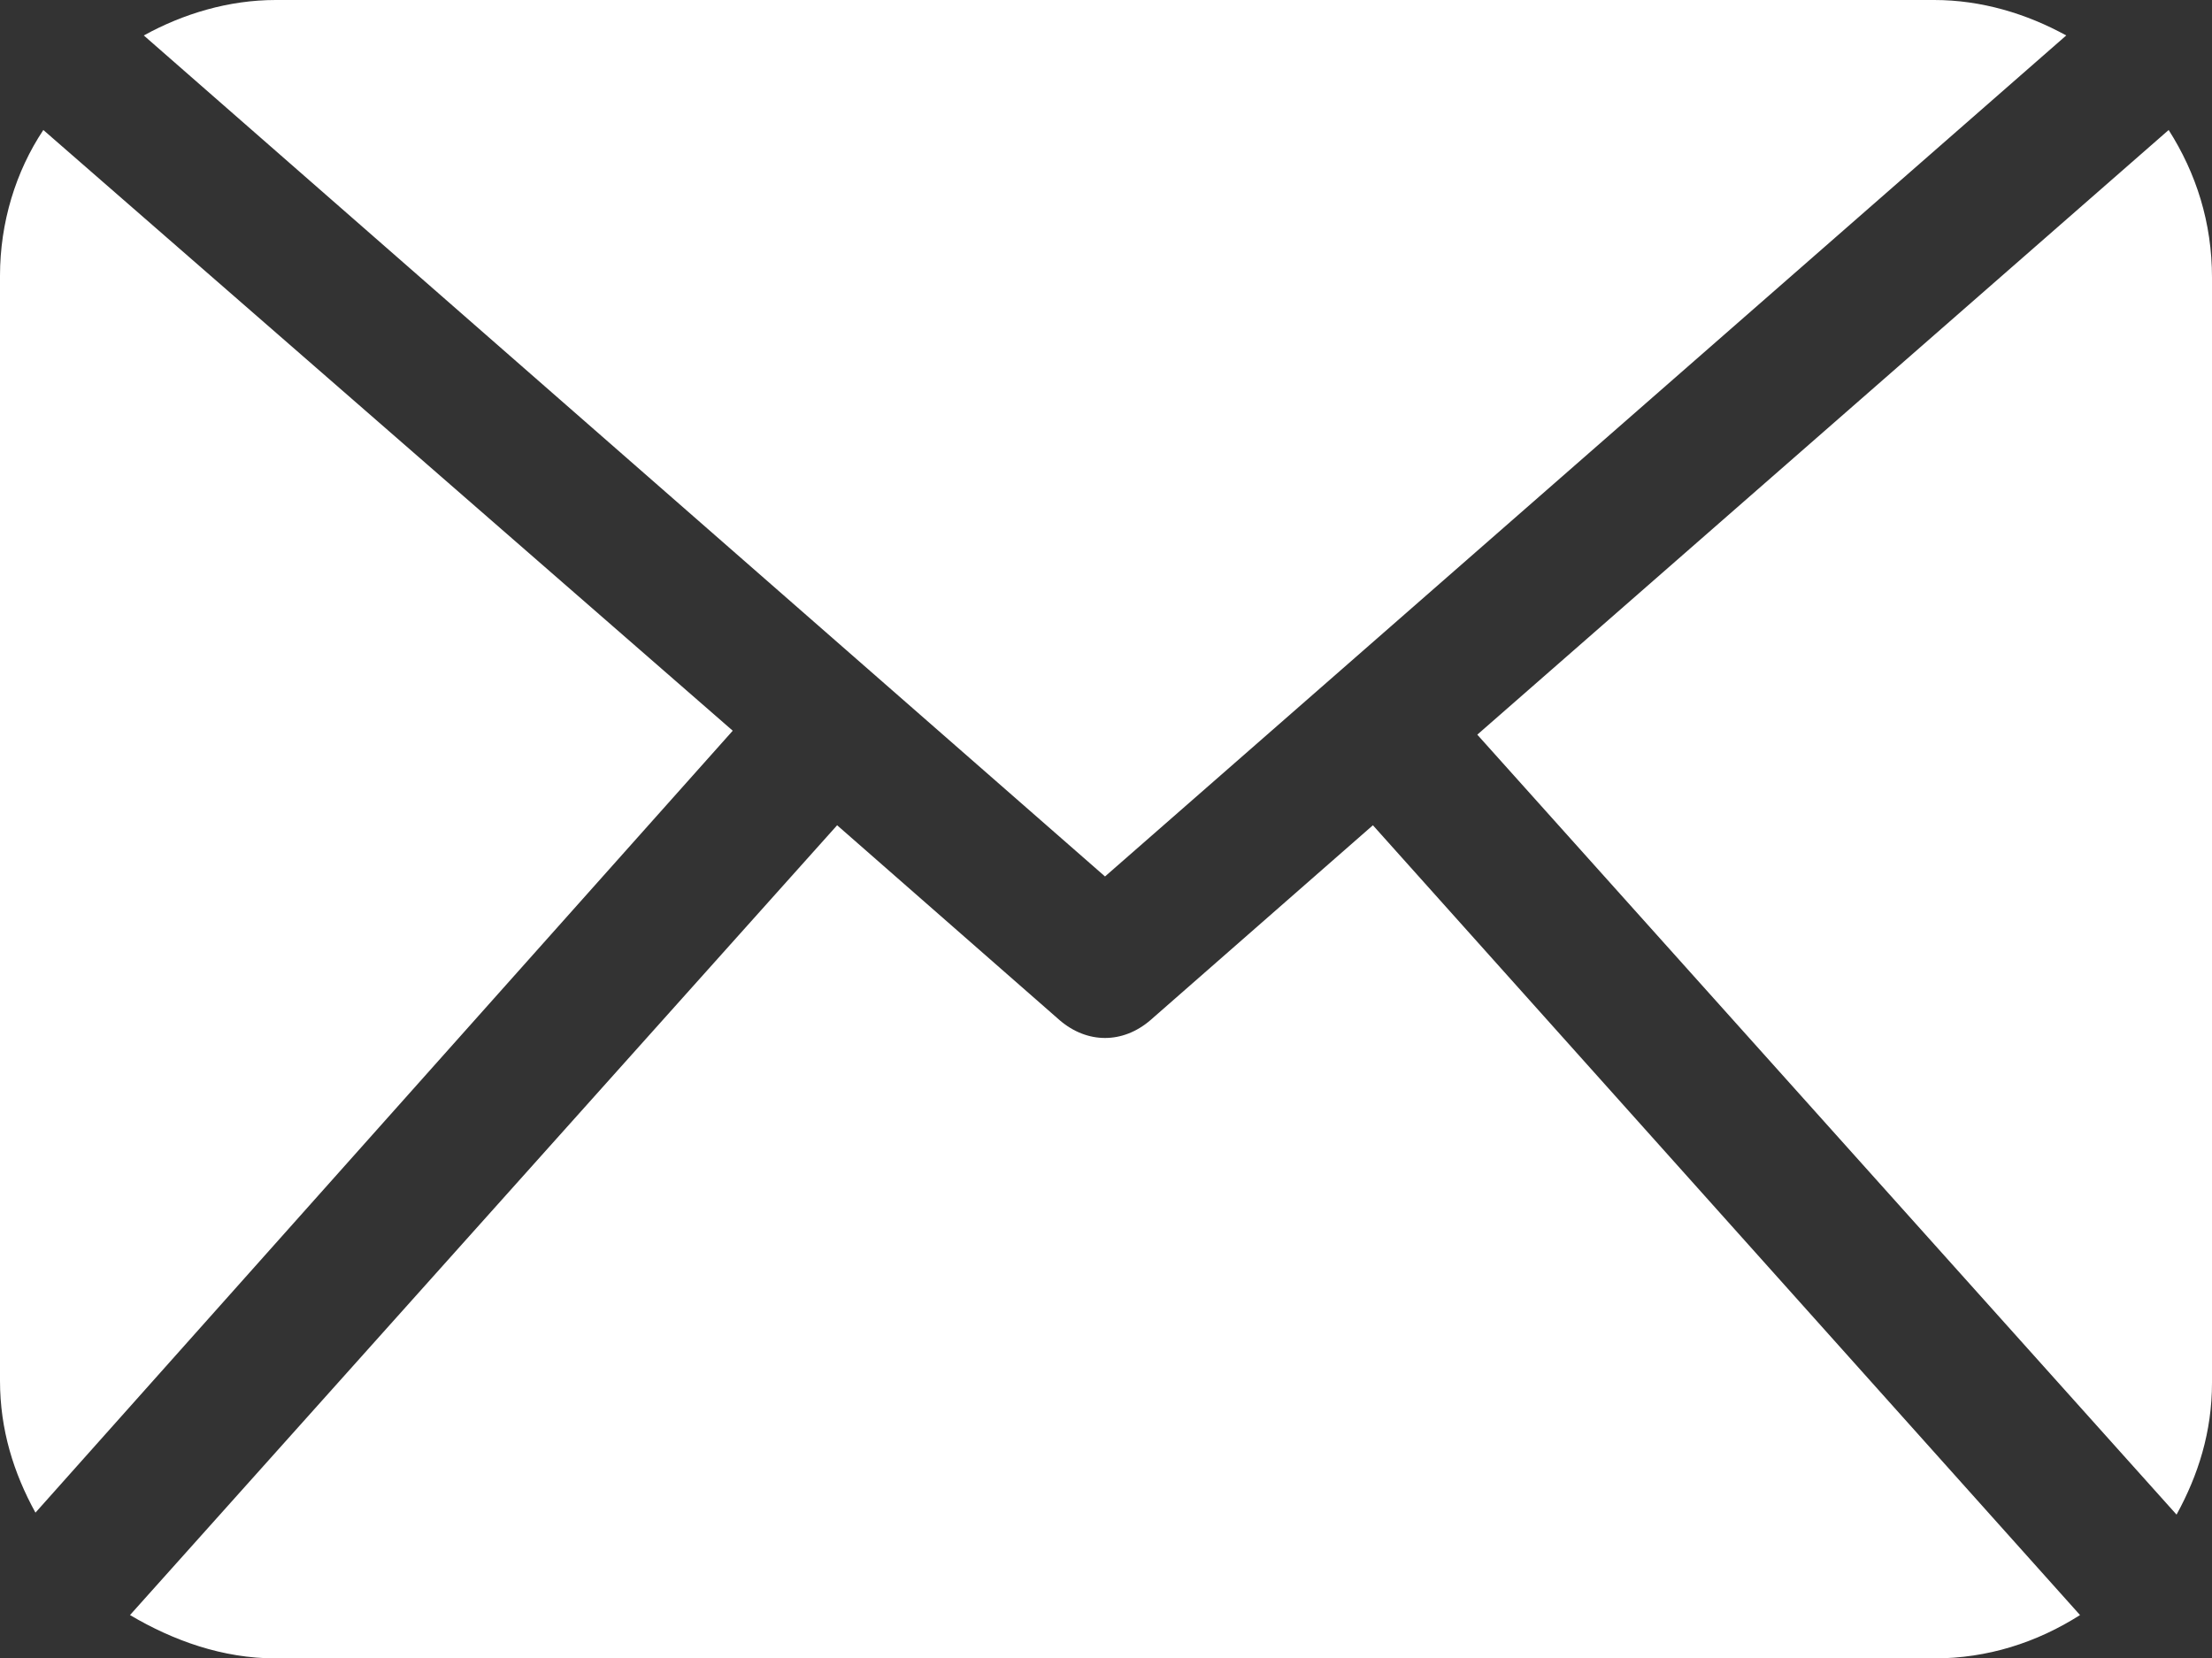
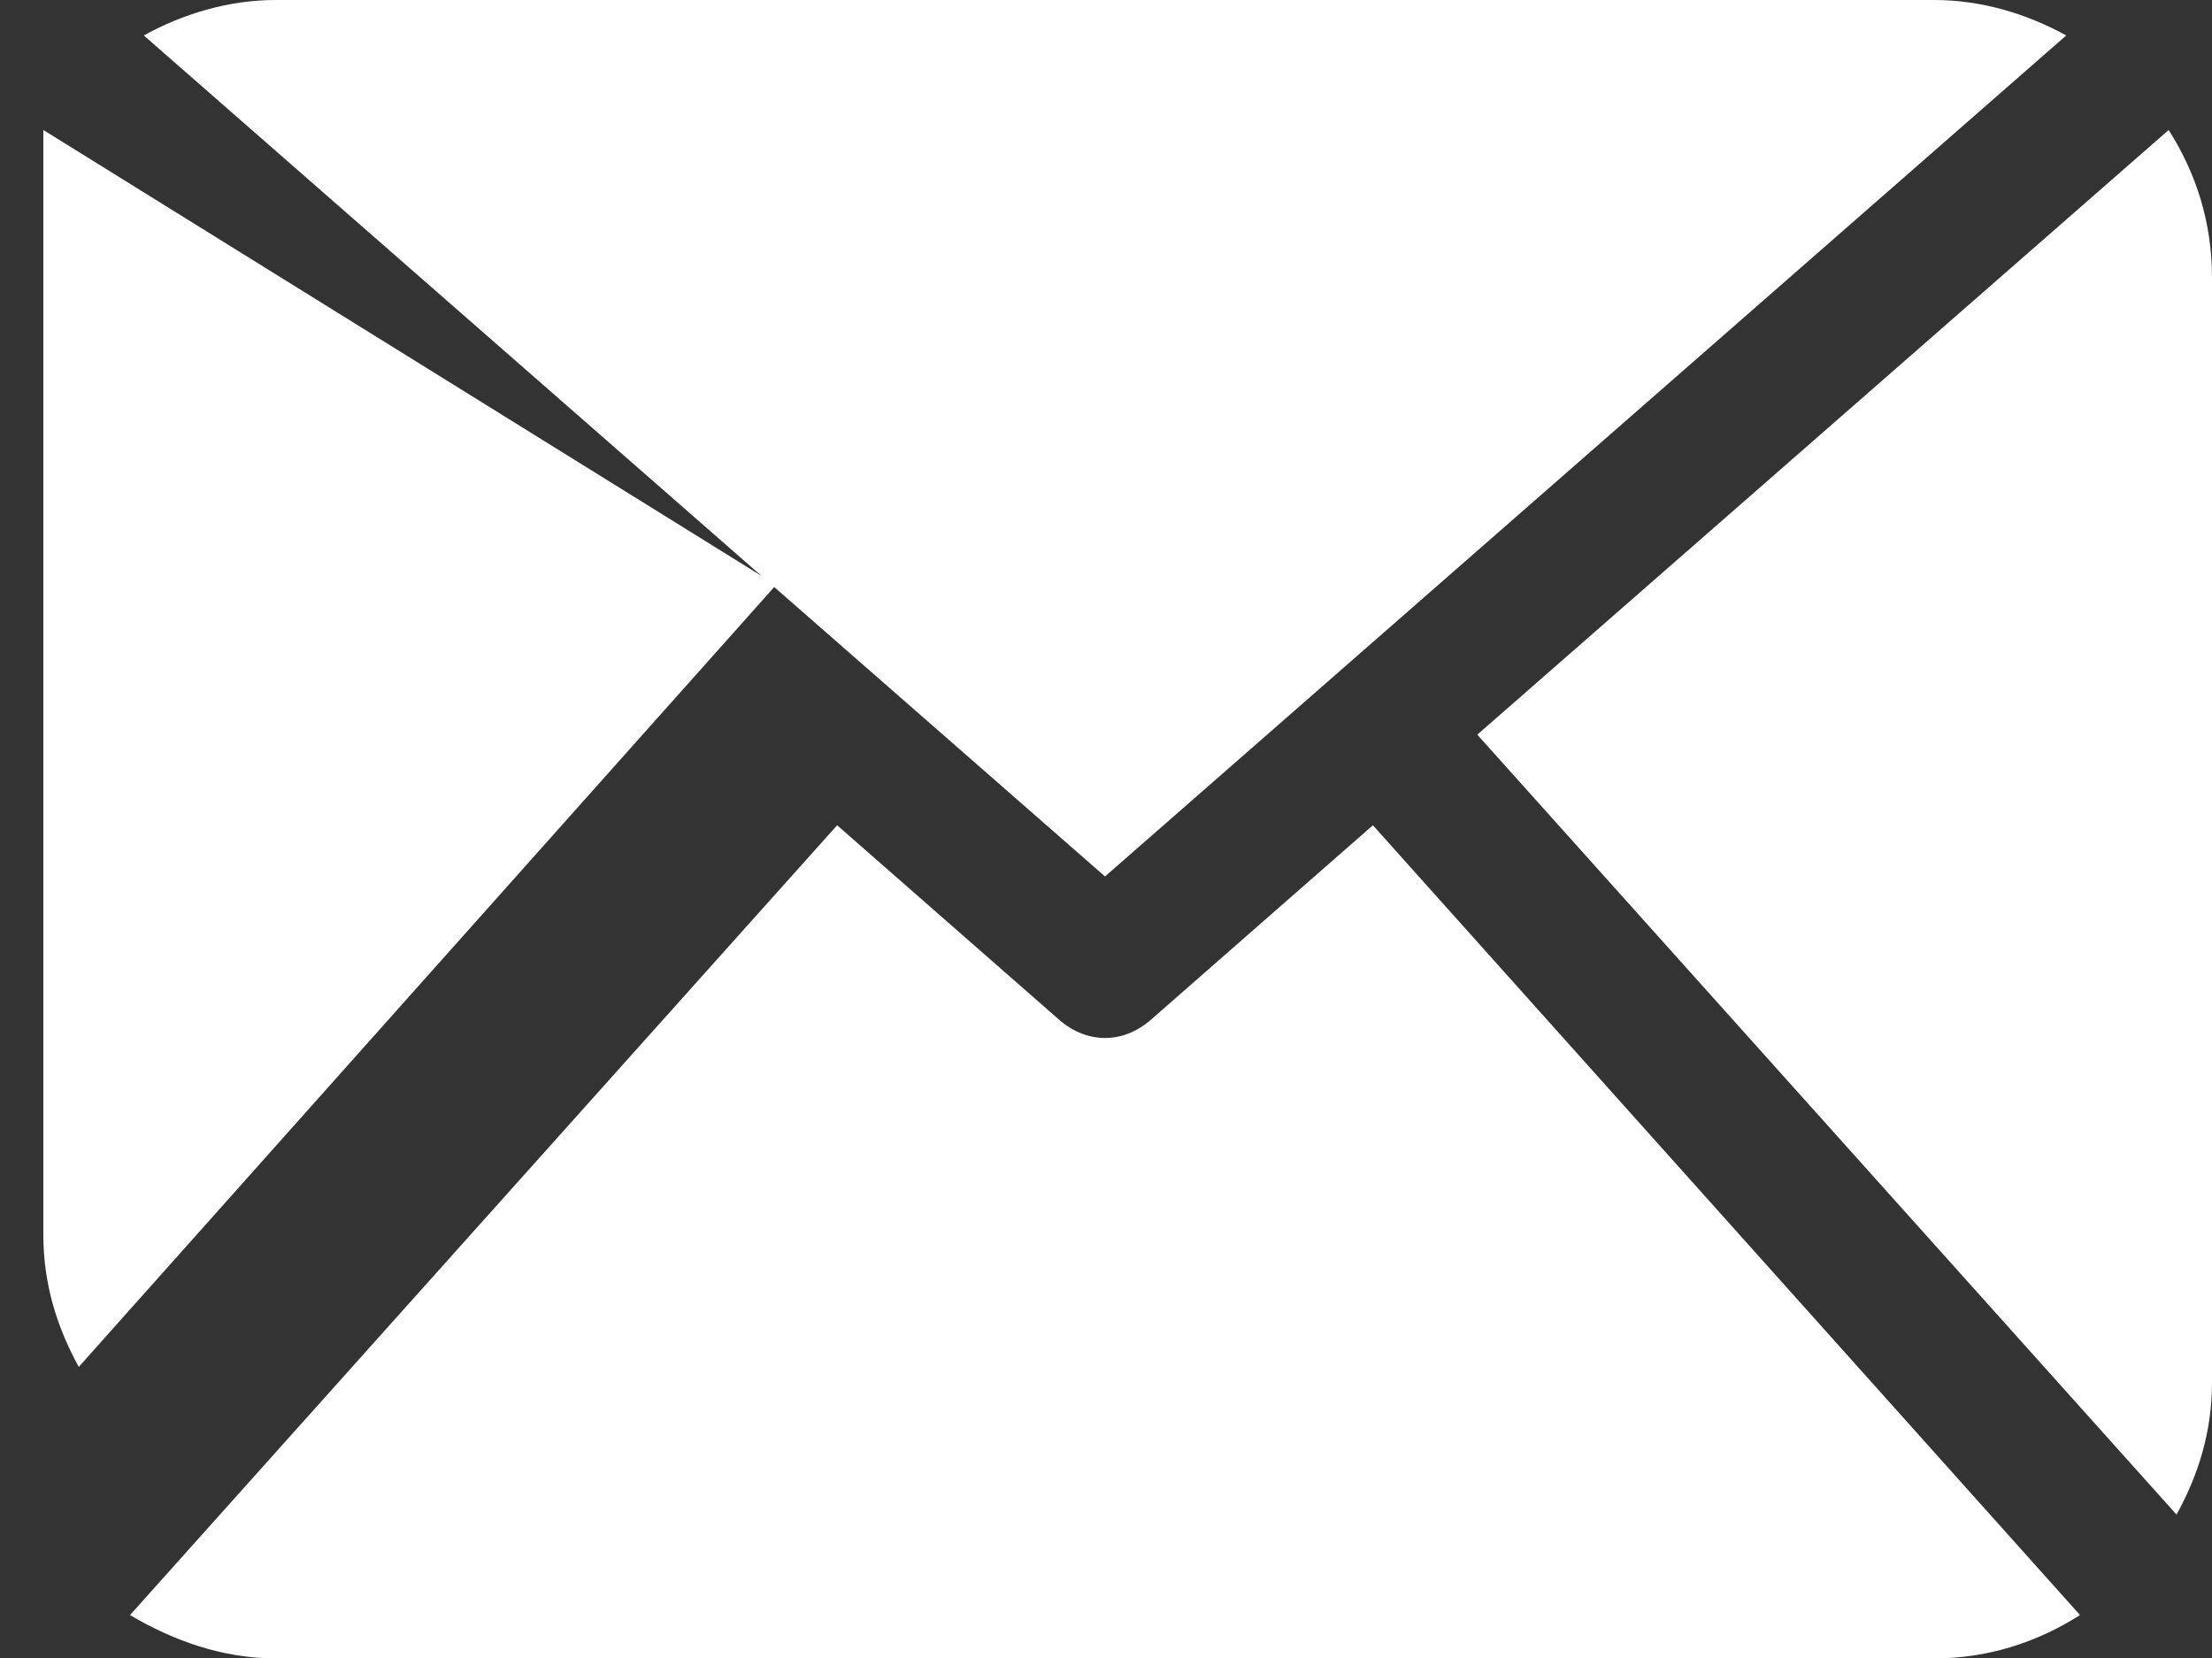
<svg xmlns="http://www.w3.org/2000/svg" version="1.1" x="0px" y="0px" viewBox="0 0 112.3 84.2" enable-background="new 0 0 112.3 84.2" xml:space="preserve">
  <rect x="0" y="0" width="112.3" height="84.2" fill="#333333" stroke="none" />
  <g id="Layer_1">
</g>
  <g id="Facebook_Logo">
</g>
  <g id="Twitter_Logo_Silhouette">
</g>
  <g id="Twitter_Logo_Silhouette_1_">
</g>
  <g id="Linkedin_Logo">
</g>
  <g id="Home_Button">
</g>
  <g id="Mail_Black_Envelope_Symbol">
    <g>
-       <path fill="#FFFFFF" d="M112.3,70.2c0,2.5-0.7,4.7-1.8,6.7L75,37.3l35.1-30.7c1.4,2.2,2.2,4.7,2.2,7.5L112.3,70.2L112.3,70.2z     M56.1,44.5l48.8-42.7c-2-1.1-4.3-1.8-6.7-1.8H14c-2.4,0-4.7,0.7-6.7,1.8L56.1,44.5z M69.7,41.9l-11.3,9.9    c-0.7,0.6-1.5,0.9-2.3,0.9c-0.8,0-1.6-0.3-2.3-0.9l-11.3-9.9L6.6,82c2.2,1.3,4.7,2.2,7.4,2.2h84.2c2.7,0,5.2-0.8,7.4-2.2    L69.7,41.9z M2.2,6.6C0.8,8.7,0,11.3,0,14v56.1c0,2.5,0.7,4.7,1.8,6.7l35.4-39.7L2.2,6.6z" />
+       <path fill="#FFFFFF" d="M112.3,70.2c0,2.5-0.7,4.7-1.8,6.7L75,37.3l35.1-30.7c1.4,2.2,2.2,4.7,2.2,7.5L112.3,70.2L112.3,70.2z     M56.1,44.5l48.8-42.7c-2-1.1-4.3-1.8-6.7-1.8H14c-2.4,0-4.7,0.7-6.7,1.8L56.1,44.5z M69.7,41.9l-11.3,9.9    c-0.7,0.6-1.5,0.9-2.3,0.9c-0.8,0-1.6-0.3-2.3-0.9l-11.3-9.9L6.6,82c2.2,1.3,4.7,2.2,7.4,2.2h84.2c2.7,0,5.2-0.8,7.4-2.2    L69.7,41.9z M2.2,6.6v56.1c0,2.5,0.7,4.7,1.8,6.7l35.4-39.7L2.2,6.6z" />
    </g>
  </g>
</svg>